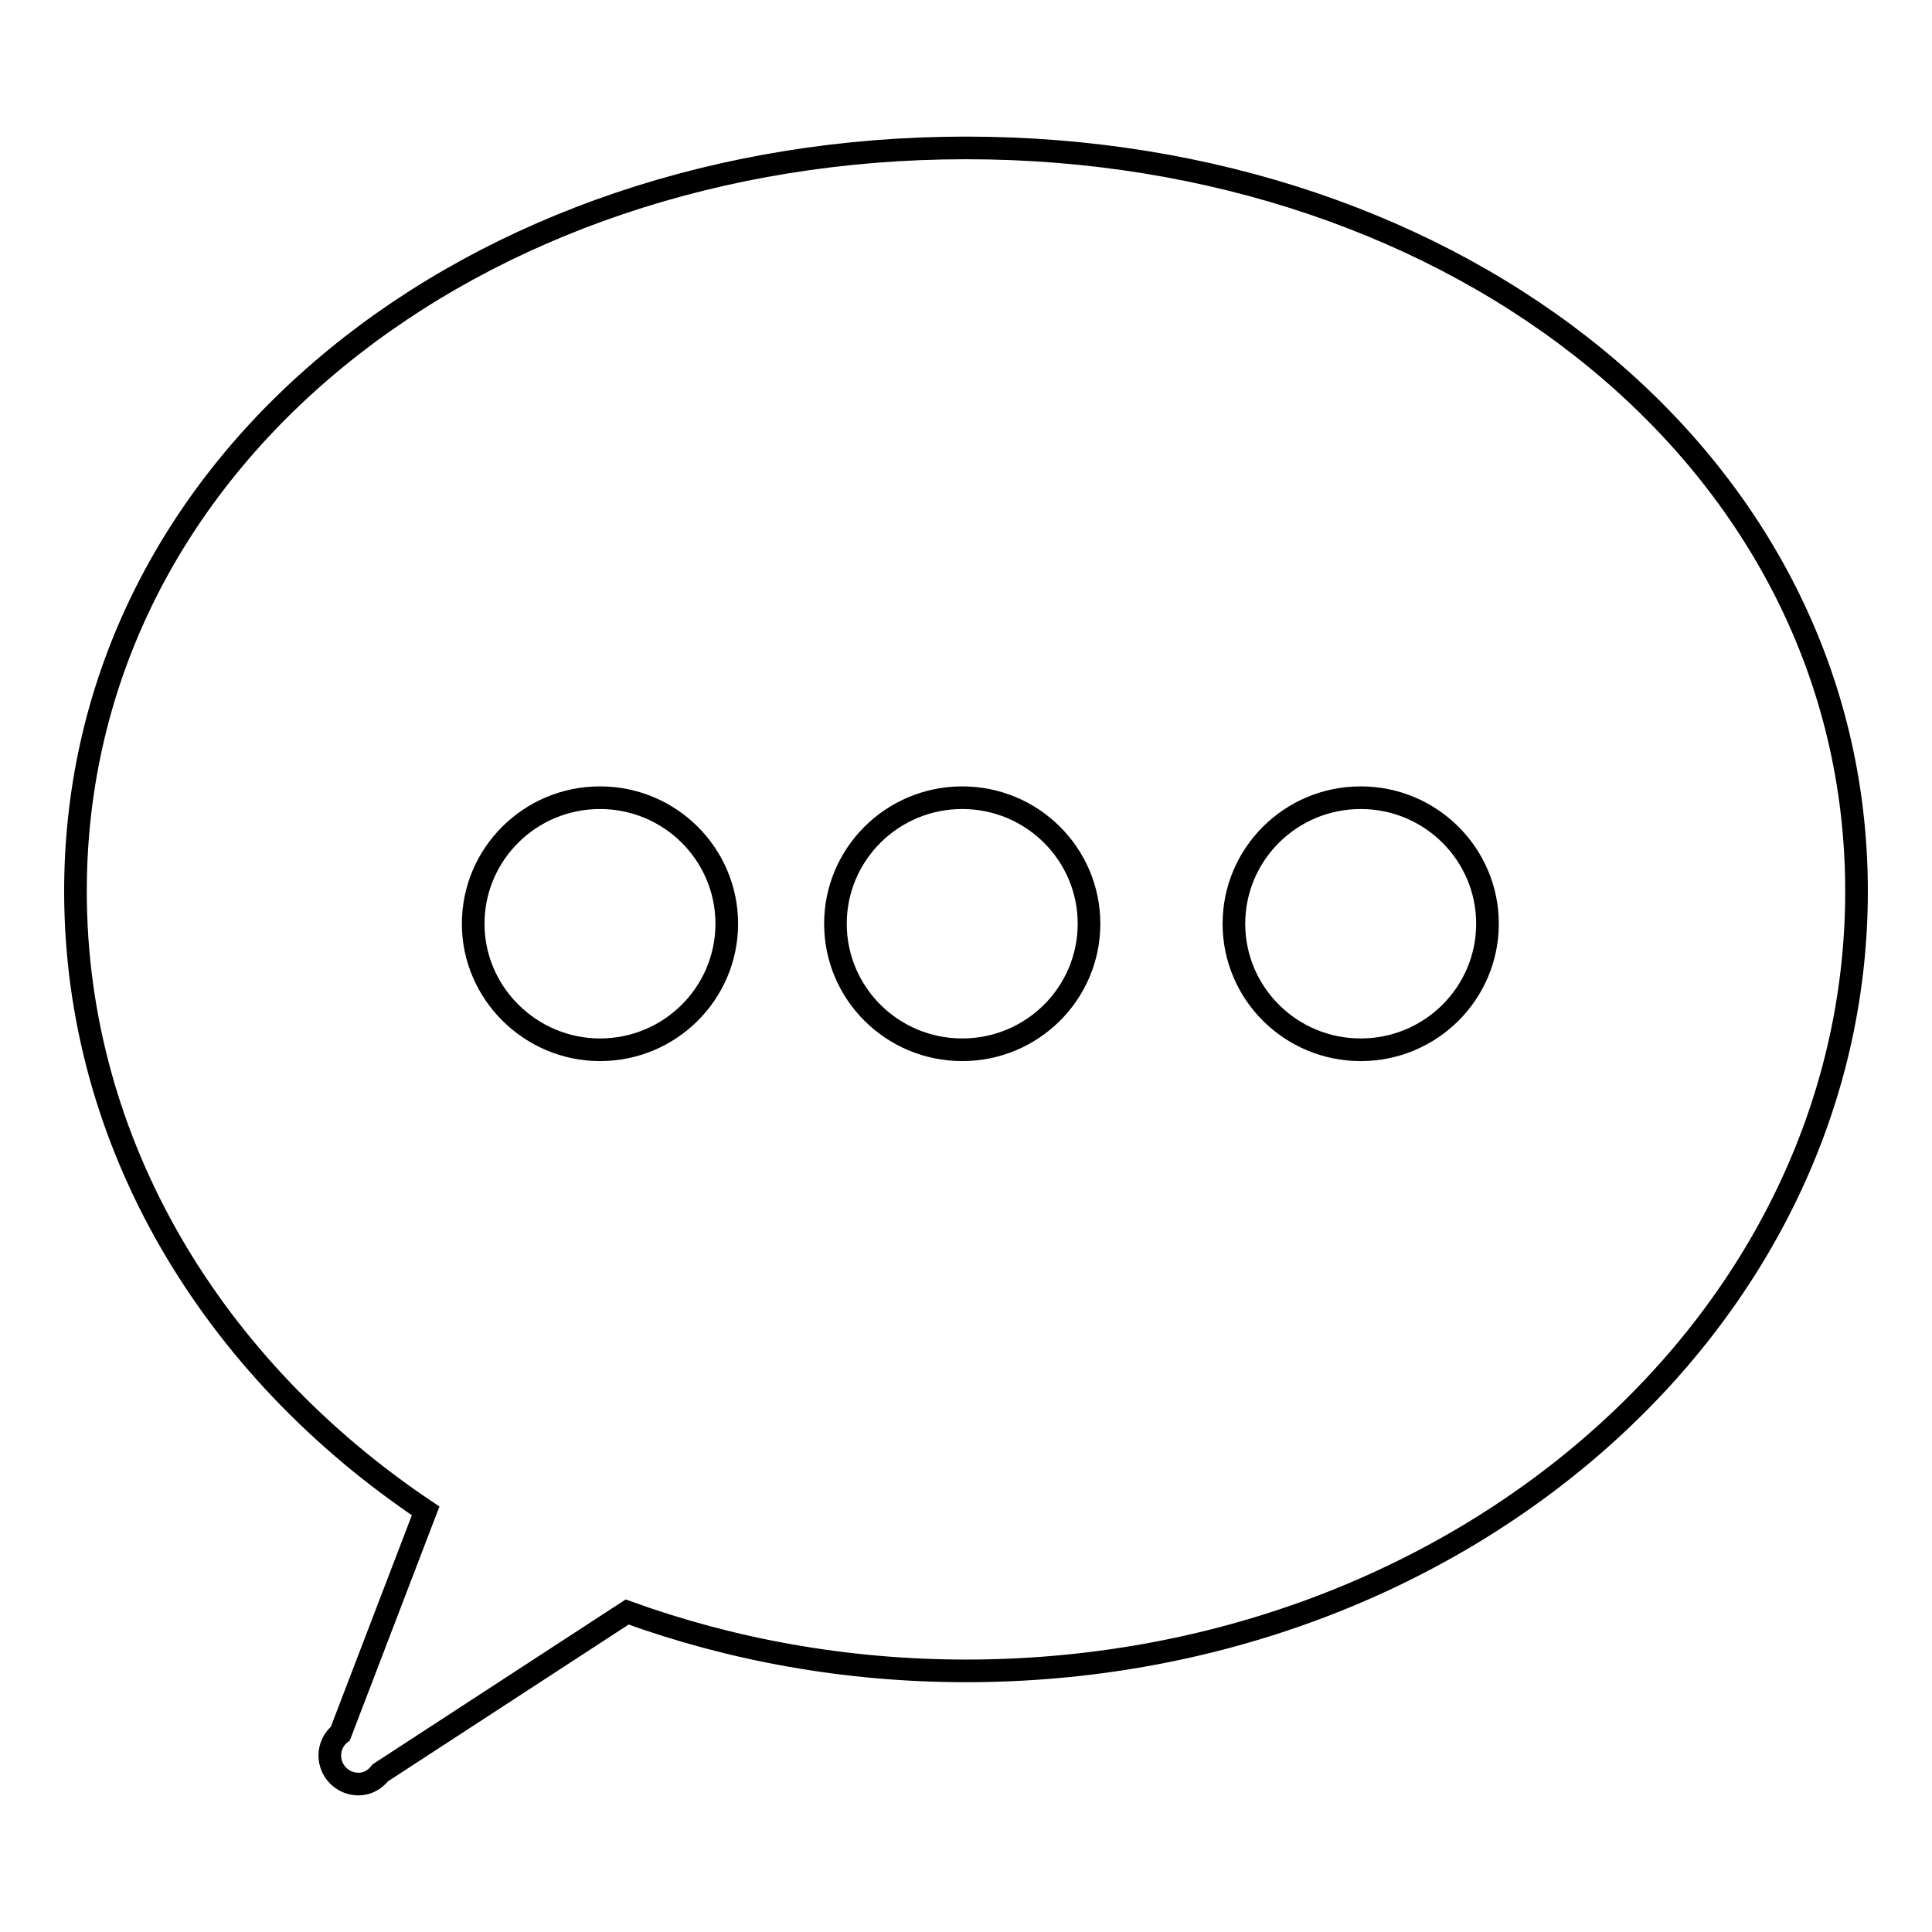
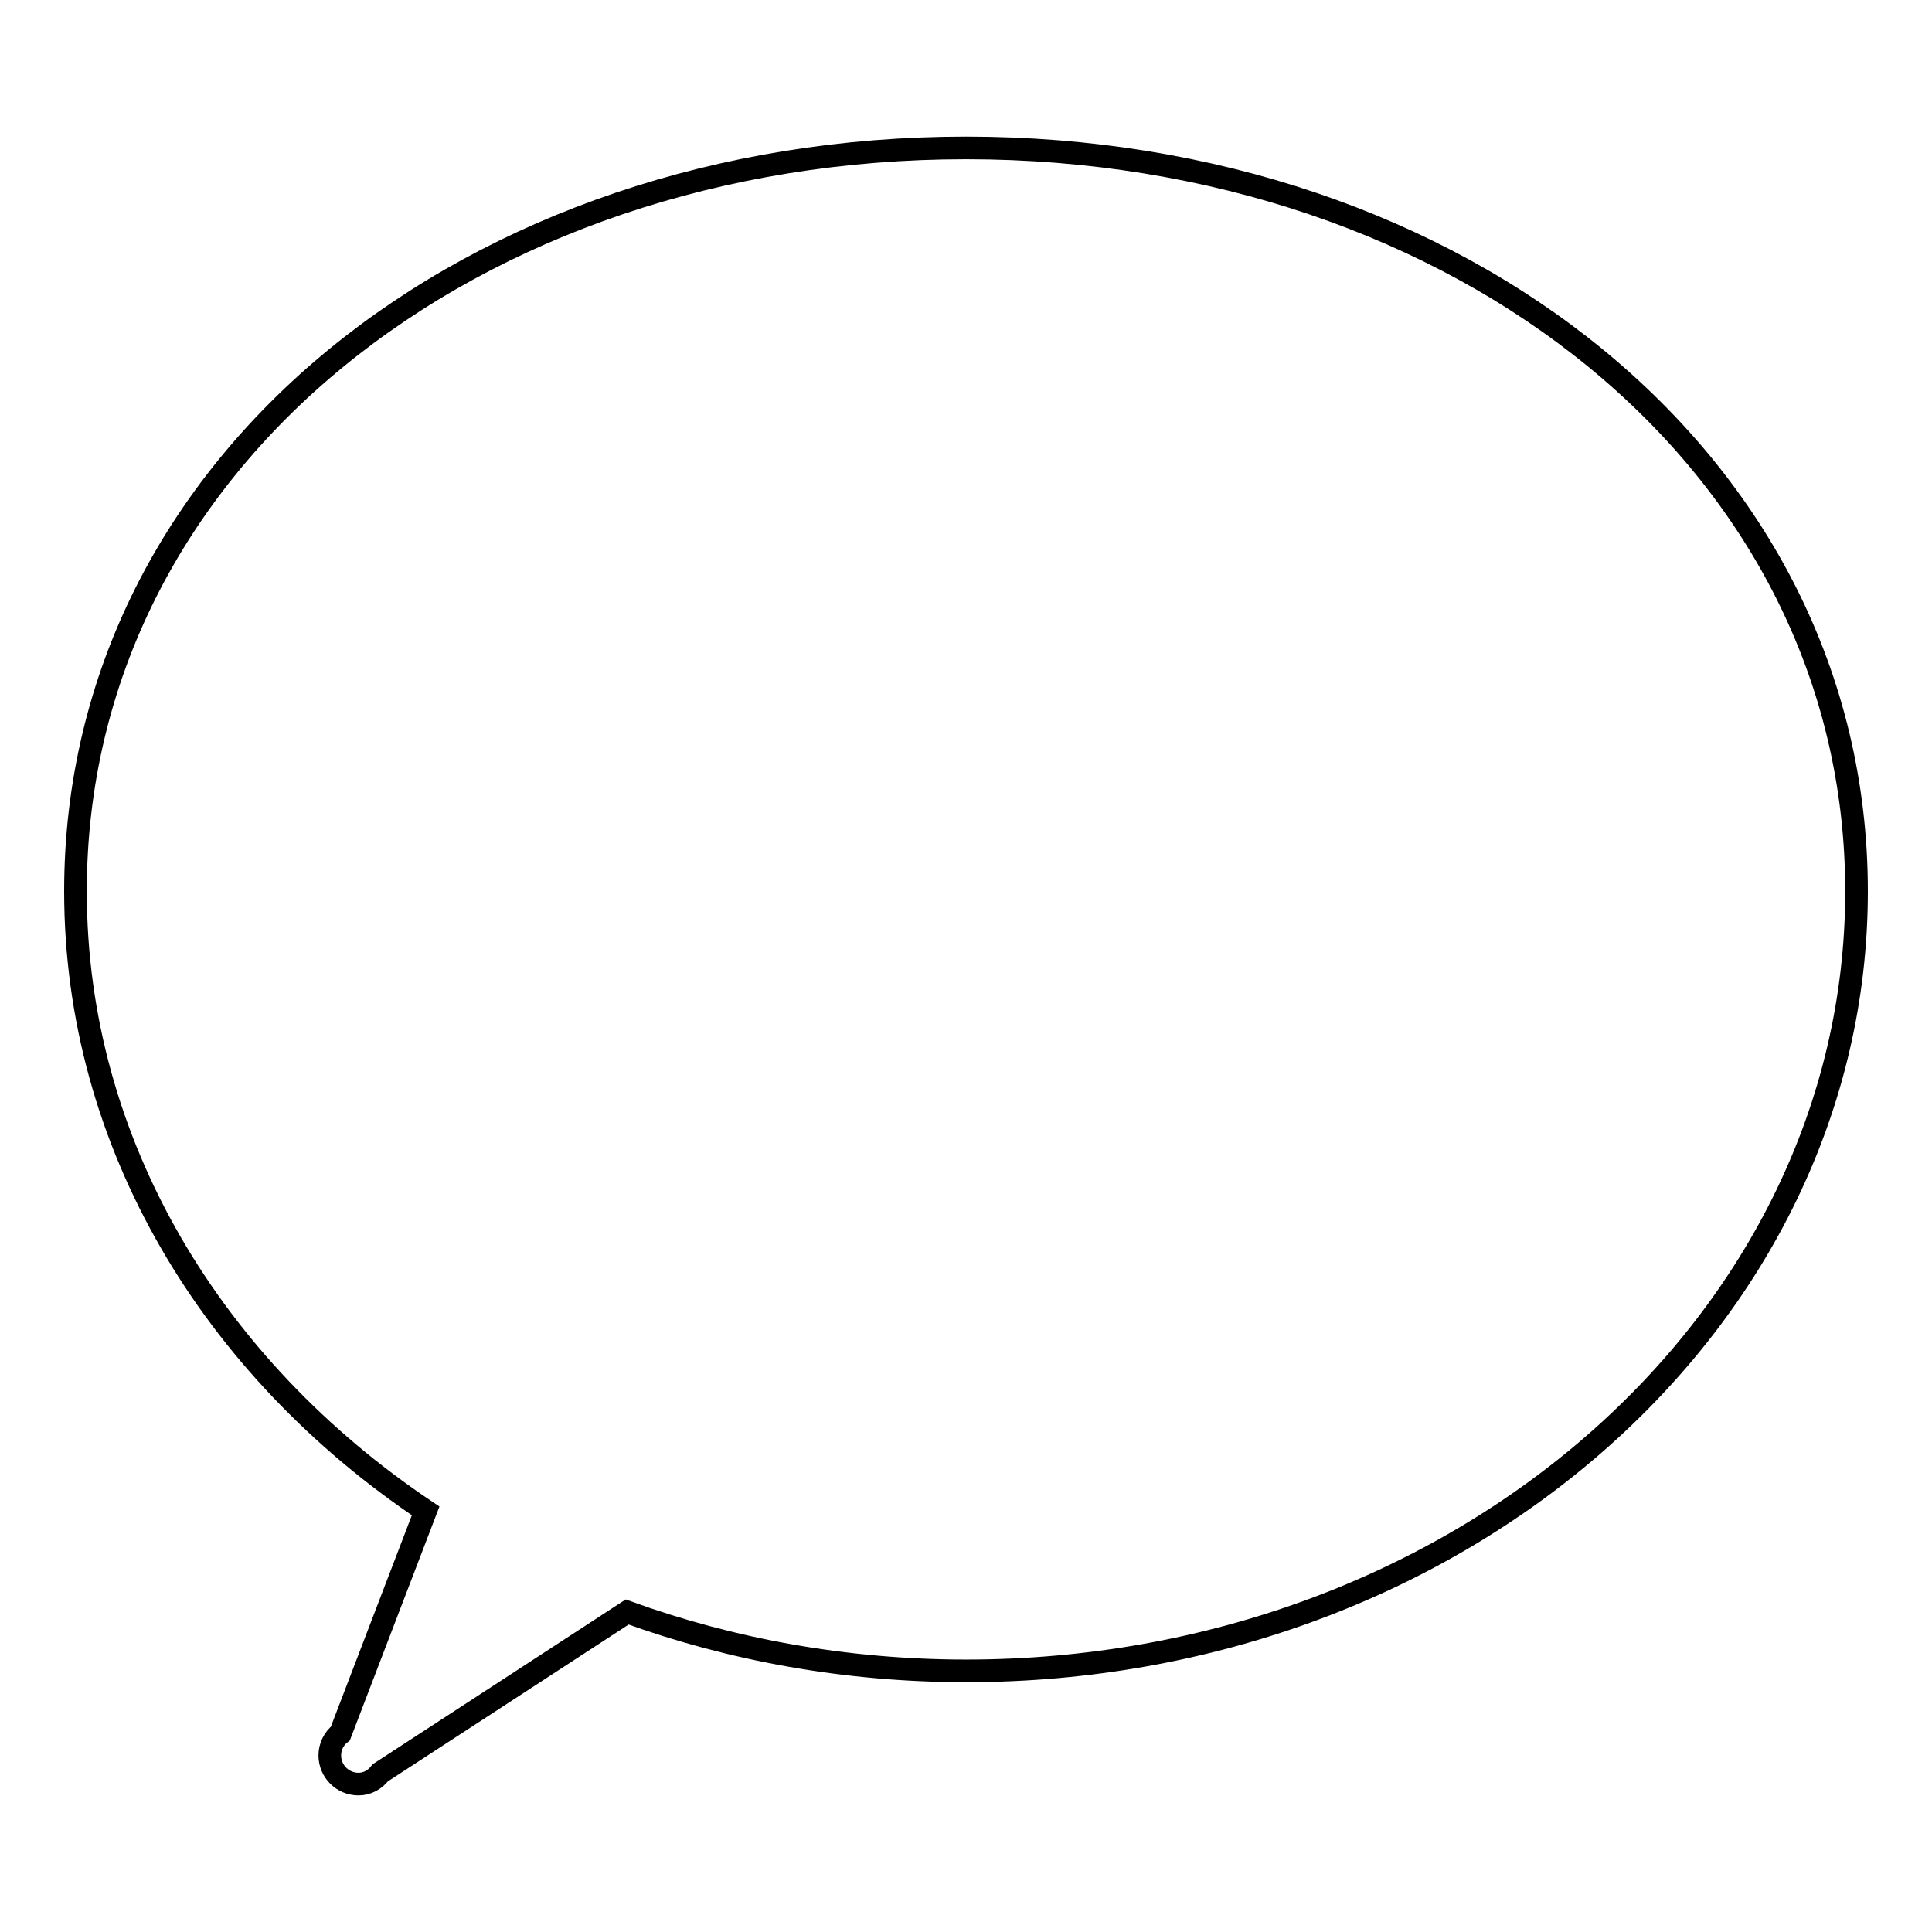
<svg xmlns="http://www.w3.org/2000/svg" version="1.1" x="0px" y="0px" viewBox="0 0 256 256" enable-background="new 0 0 256 256" xml:space="preserve">
  <g>
    <g>
      <path stroke-width="3" fill-opacity="0" stroke="#000000" d="M50.4,234.9l32.7-21.3c13.8,5,29,7.8,44.9,7.8c65.2,0,118-46.2,118-103.3c0-57-52.8-98.5-118-98.5c-65.2,0-118,41.4-118,98.5c0,33.5,18.2,63.2,46.4,82.1l-11.3,29.5c-0.9,0.7-1.4,1.8-1.4,2.9c0,2.1,1.7,3.8,3.8,3.8C48.7,236.4,49.7,235.8,50.4,234.9z" />
-       <path stroke-width="3" fill-opacity="0" stroke="#000000" d="M79.5,139.1c9.3,0,16.8-7.5,16.8-16.7s-7.5-16.7-16.8-16.7c-9.3,0-16.8,7.5-16.8,16.7S70.3,139.1,79.5,139.1z M127.5,139.1c9.3,0,16.8-7.5,16.8-16.7s-7.5-16.7-16.8-16.7c-9.3,0-16.8,7.5-16.8,16.7S118.2,139.1,127.5,139.1z M180.3,139.1c9.3,0,16.8-7.5,16.8-16.7s-7.5-16.7-16.8-16.7s-16.8,7.5-16.8,16.7S171,139.1,180.3,139.1z" />
    </g>
  </g>
</svg>